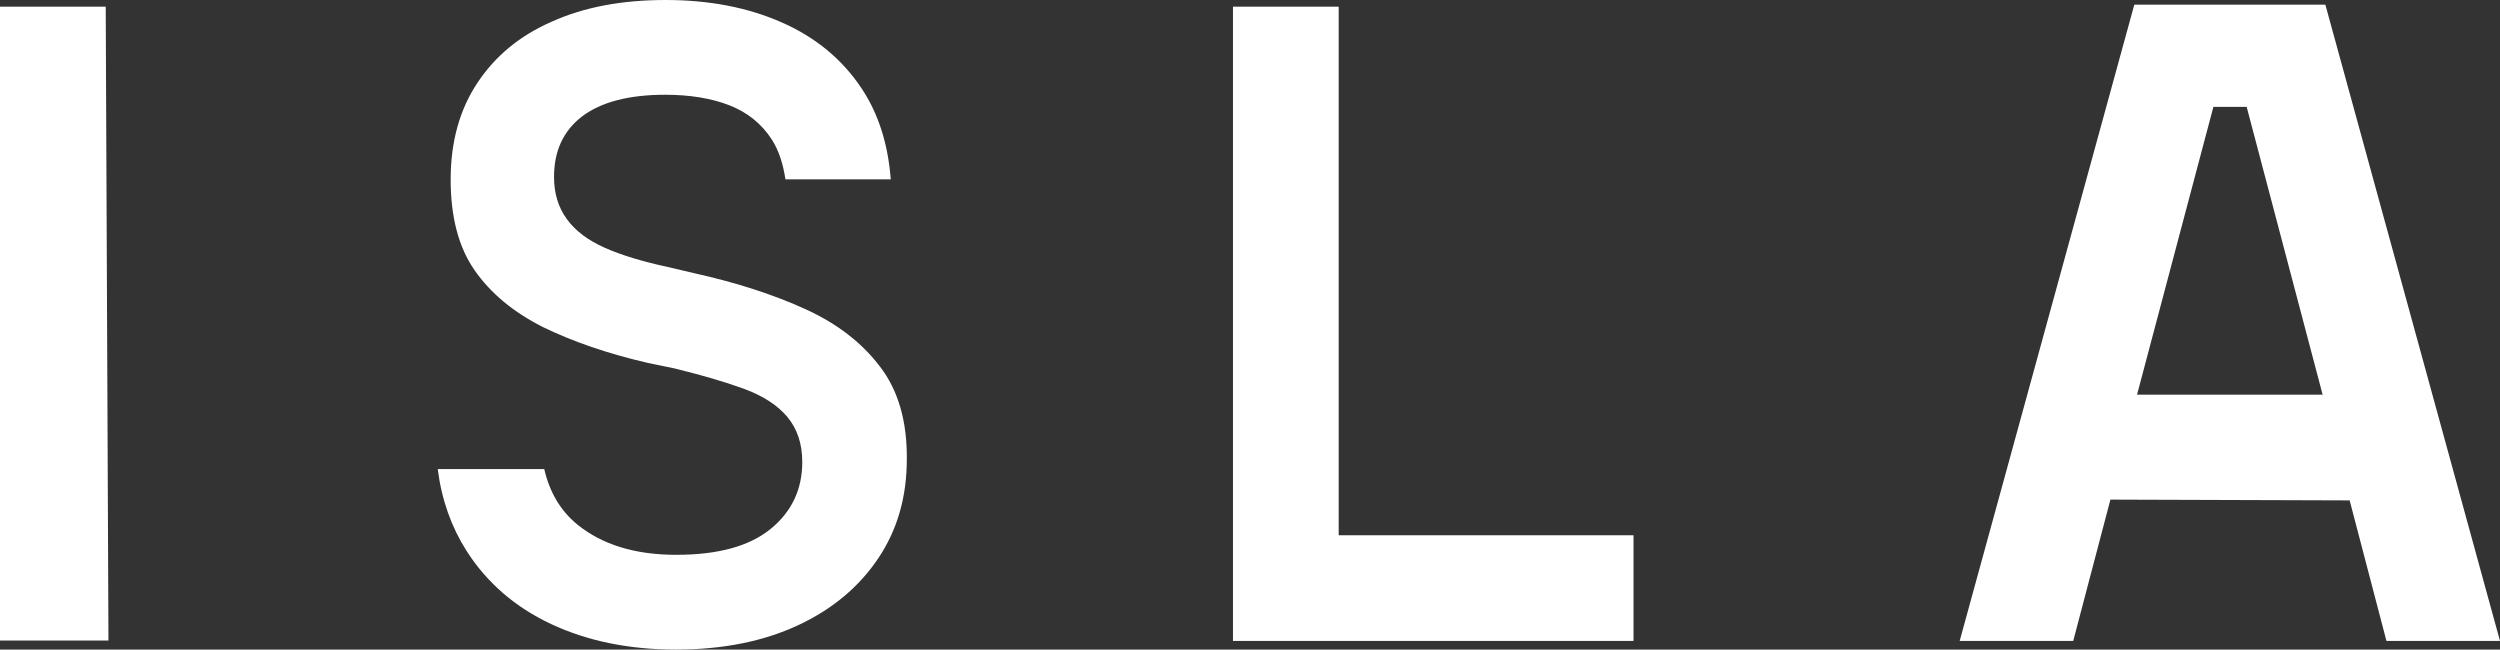
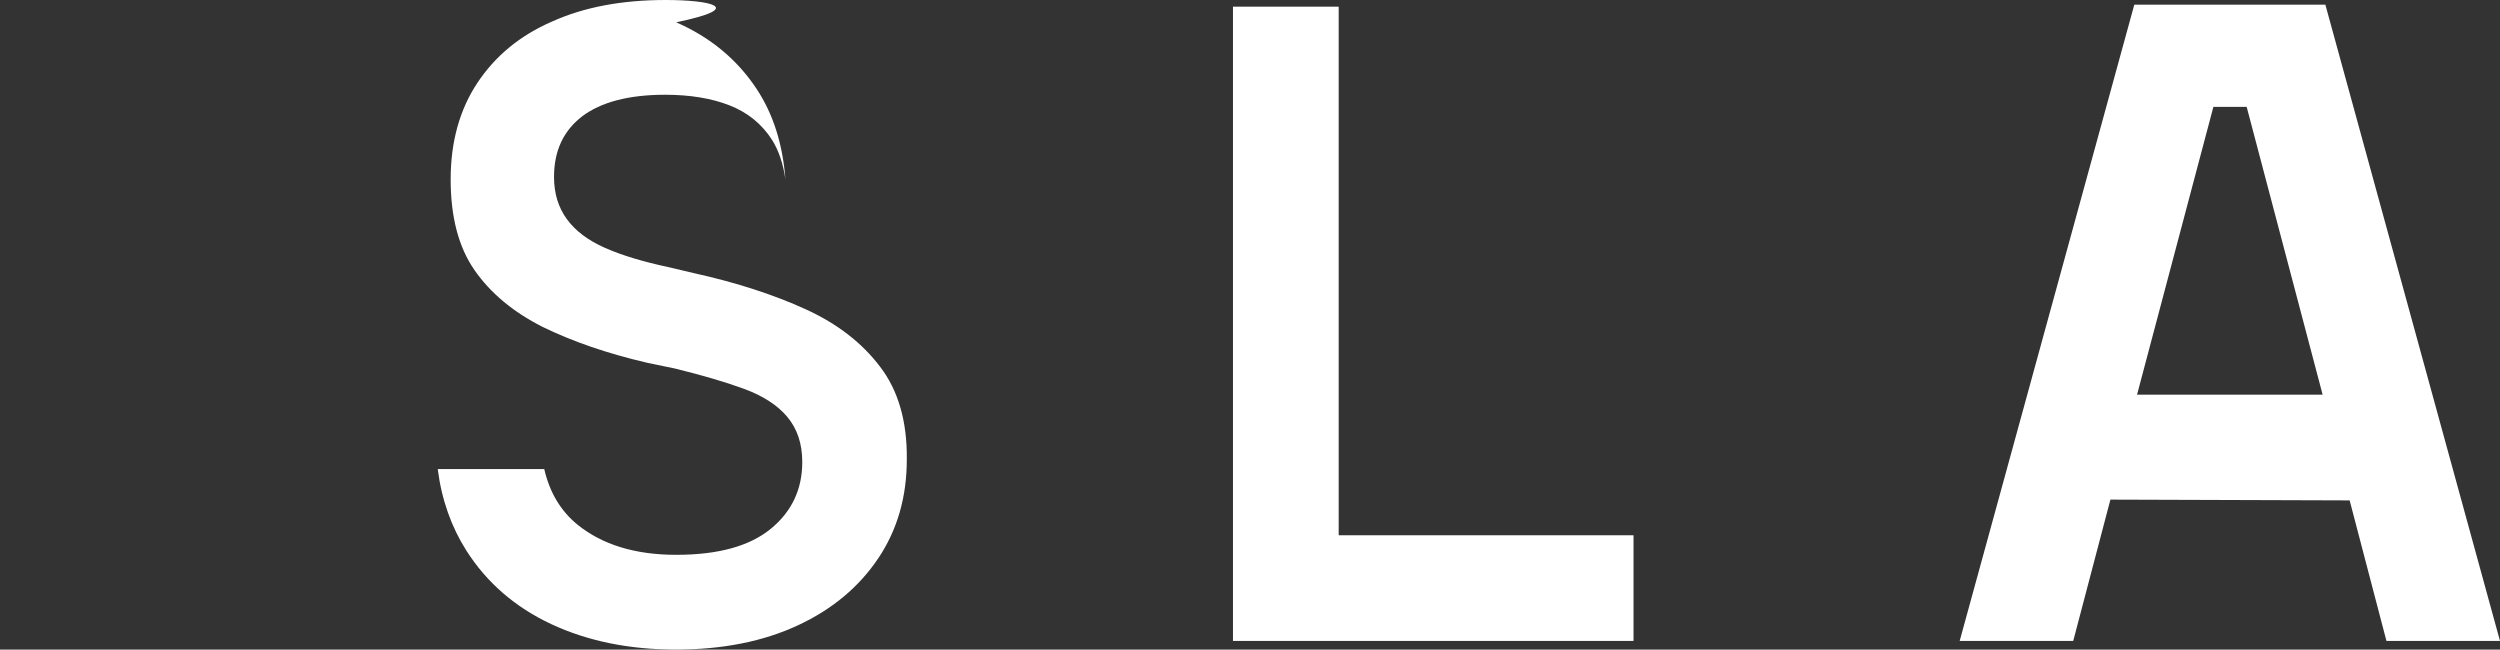
<svg xmlns="http://www.w3.org/2000/svg" version="1.1" id="Camada_1" x="0px" y="0px" viewBox="0 0 638.5 165.9" style="enable-background:new 0 0 638.5 165.9;" xml:space="preserve">
  <rect x="0" y="0" width="638.5" height="165.9" fill="#333333" stroke="none" />
  <style type="text/css">
	.st0{fill:#333333;}
	.st1{fill:#333333;stroke:#E5332A;stroke-width:0.8;stroke-miterlimit:10;}
	.st2{fill:#545454;}
	.st3{fill:#686868;}
	.st4{fill:#4A494A;}
	.st5{fill:#3D3D3D;}
	.st6{fill:#C8C9C8;}
	.st7{fill:#B2B3B3;}
	.st8{fill:#D9D9D9;}
	.st9{fill:#E1E1E1;}
	.st10{fill:#EDEDED;}
	.st11{clip-path:url(#SVGID_00000032613155139038782610000009407352755399290251_);}
	.st12{fill:#FFFFFF;}
</style>
  <g>
-     <path class="st12" d="M0,163.7V1.7h27l0.7,161.9H0z" />
    <path class="st12" d="M314.9,163.7V1.7h27v135h75.3v27H314.9z" />
-     <path class="st12" d="M224.8,93.7c-4.6-6.1-10.9-11-19-14.7c-8.1-3.7-17.6-6.8-28.4-9.2l-6.8-1.6c-6.5-1.4-11.8-3-16.1-4.9   c-4.3-1.9-7.5-4.3-9.7-7.3c-2.2-3-3.3-6.6-3.3-10.8c0-6.7,2.4-11.8,7.2-15.5c4.8-3.6,11.8-5.5,21.2-5.5c6.3,0,11.8,0.9,16.4,2.7   c4.6,1.8,8.2,4.7,10.8,8.7c1.8,2.8,2.9,6.2,3.5,10.2h26.9c-0.7-9-3.1-16.6-7.3-23c-5-7.6-11.9-13.3-20.6-17.1   C191,1.9,181.1,0,170,0c-11.1,0-20.8,1.8-29,5.5c-8.3,3.6-14.6,8.9-19.1,15.7c-4.5,6.8-6.8,15-6.8,24.6c0,9.6,2,17.3,6.1,23.2   c4.1,5.9,9.9,10.7,17.4,14.5c7.6,3.7,16.5,6.8,26.9,9.2l6.8,1.4c6.9,1.7,12.8,3.4,17.7,5.2c4.9,1.8,8.6,4.2,11.1,7.2   c2.5,3,3.8,6.8,3.8,11.5c0,7-2.7,12.7-8.1,17.1c-5.4,4.4-13.4,6.6-24.1,6.6c-10.5,0-18.9-2.6-25.2-7.7c-4.3-3.5-7.1-8.2-8.5-14.2   h-27.2c1,7.9,3.5,14.8,7.3,20.8c5.2,8.2,12.5,14.5,21.7,18.8c9.2,4.3,19.8,6.5,31.8,6.5c12,0,22.4-2.1,31.2-6.2   c8.8-4.1,15.6-9.8,20.5-17.1c4.9-7.3,7.3-15.7,7.3-25.3C231.7,107.6,229.4,99.7,224.8,93.7z" />
+     <path class="st12" d="M224.8,93.7c-4.6-6.1-10.9-11-19-14.7c-8.1-3.7-17.6-6.8-28.4-9.2l-6.8-1.6c-6.5-1.4-11.8-3-16.1-4.9   c-4.3-1.9-7.5-4.3-9.7-7.3c-2.2-3-3.3-6.6-3.3-10.8c0-6.7,2.4-11.8,7.2-15.5c4.8-3.6,11.8-5.5,21.2-5.5c6.3,0,11.8,0.9,16.4,2.7   c4.6,1.8,8.2,4.7,10.8,8.7c1.8,2.8,2.9,6.2,3.5,10.2c-0.7-9-3.1-16.6-7.3-23c-5-7.6-11.9-13.3-20.6-17.1   C191,1.9,181.1,0,170,0c-11.1,0-20.8,1.8-29,5.5c-8.3,3.6-14.6,8.9-19.1,15.7c-4.5,6.8-6.8,15-6.8,24.6c0,9.6,2,17.3,6.1,23.2   c4.1,5.9,9.9,10.7,17.4,14.5c7.6,3.7,16.5,6.8,26.9,9.2l6.8,1.4c6.9,1.7,12.8,3.4,17.7,5.2c4.9,1.8,8.6,4.2,11.1,7.2   c2.5,3,3.8,6.8,3.8,11.5c0,7-2.7,12.7-8.1,17.1c-5.4,4.4-13.4,6.6-24.1,6.6c-10.5,0-18.9-2.6-25.2-7.7c-4.3-3.5-7.1-8.2-8.5-14.2   h-27.2c1,7.9,3.5,14.8,7.3,20.8c5.2,8.2,12.5,14.5,21.7,18.8c9.2,4.3,19.8,6.5,31.8,6.5c12,0,22.4-2.1,31.2-6.2   c8.8-4.1,15.6-9.8,20.5-17.1c4.9-7.3,7.3-15.7,7.3-25.3C231.7,107.6,229.4,99.7,224.8,93.7z" />
    <path class="st12" d="M529.5,163.7l9.5-36.1l61.1,0.2l9.4,35.9h29L593.9,1.2h-48.8l-44.6,162.5H529.5z M565.3,27.3h8.5l19.4,73.5   l-47.4,0L565.3,27.3z" />
  </g>
</svg>